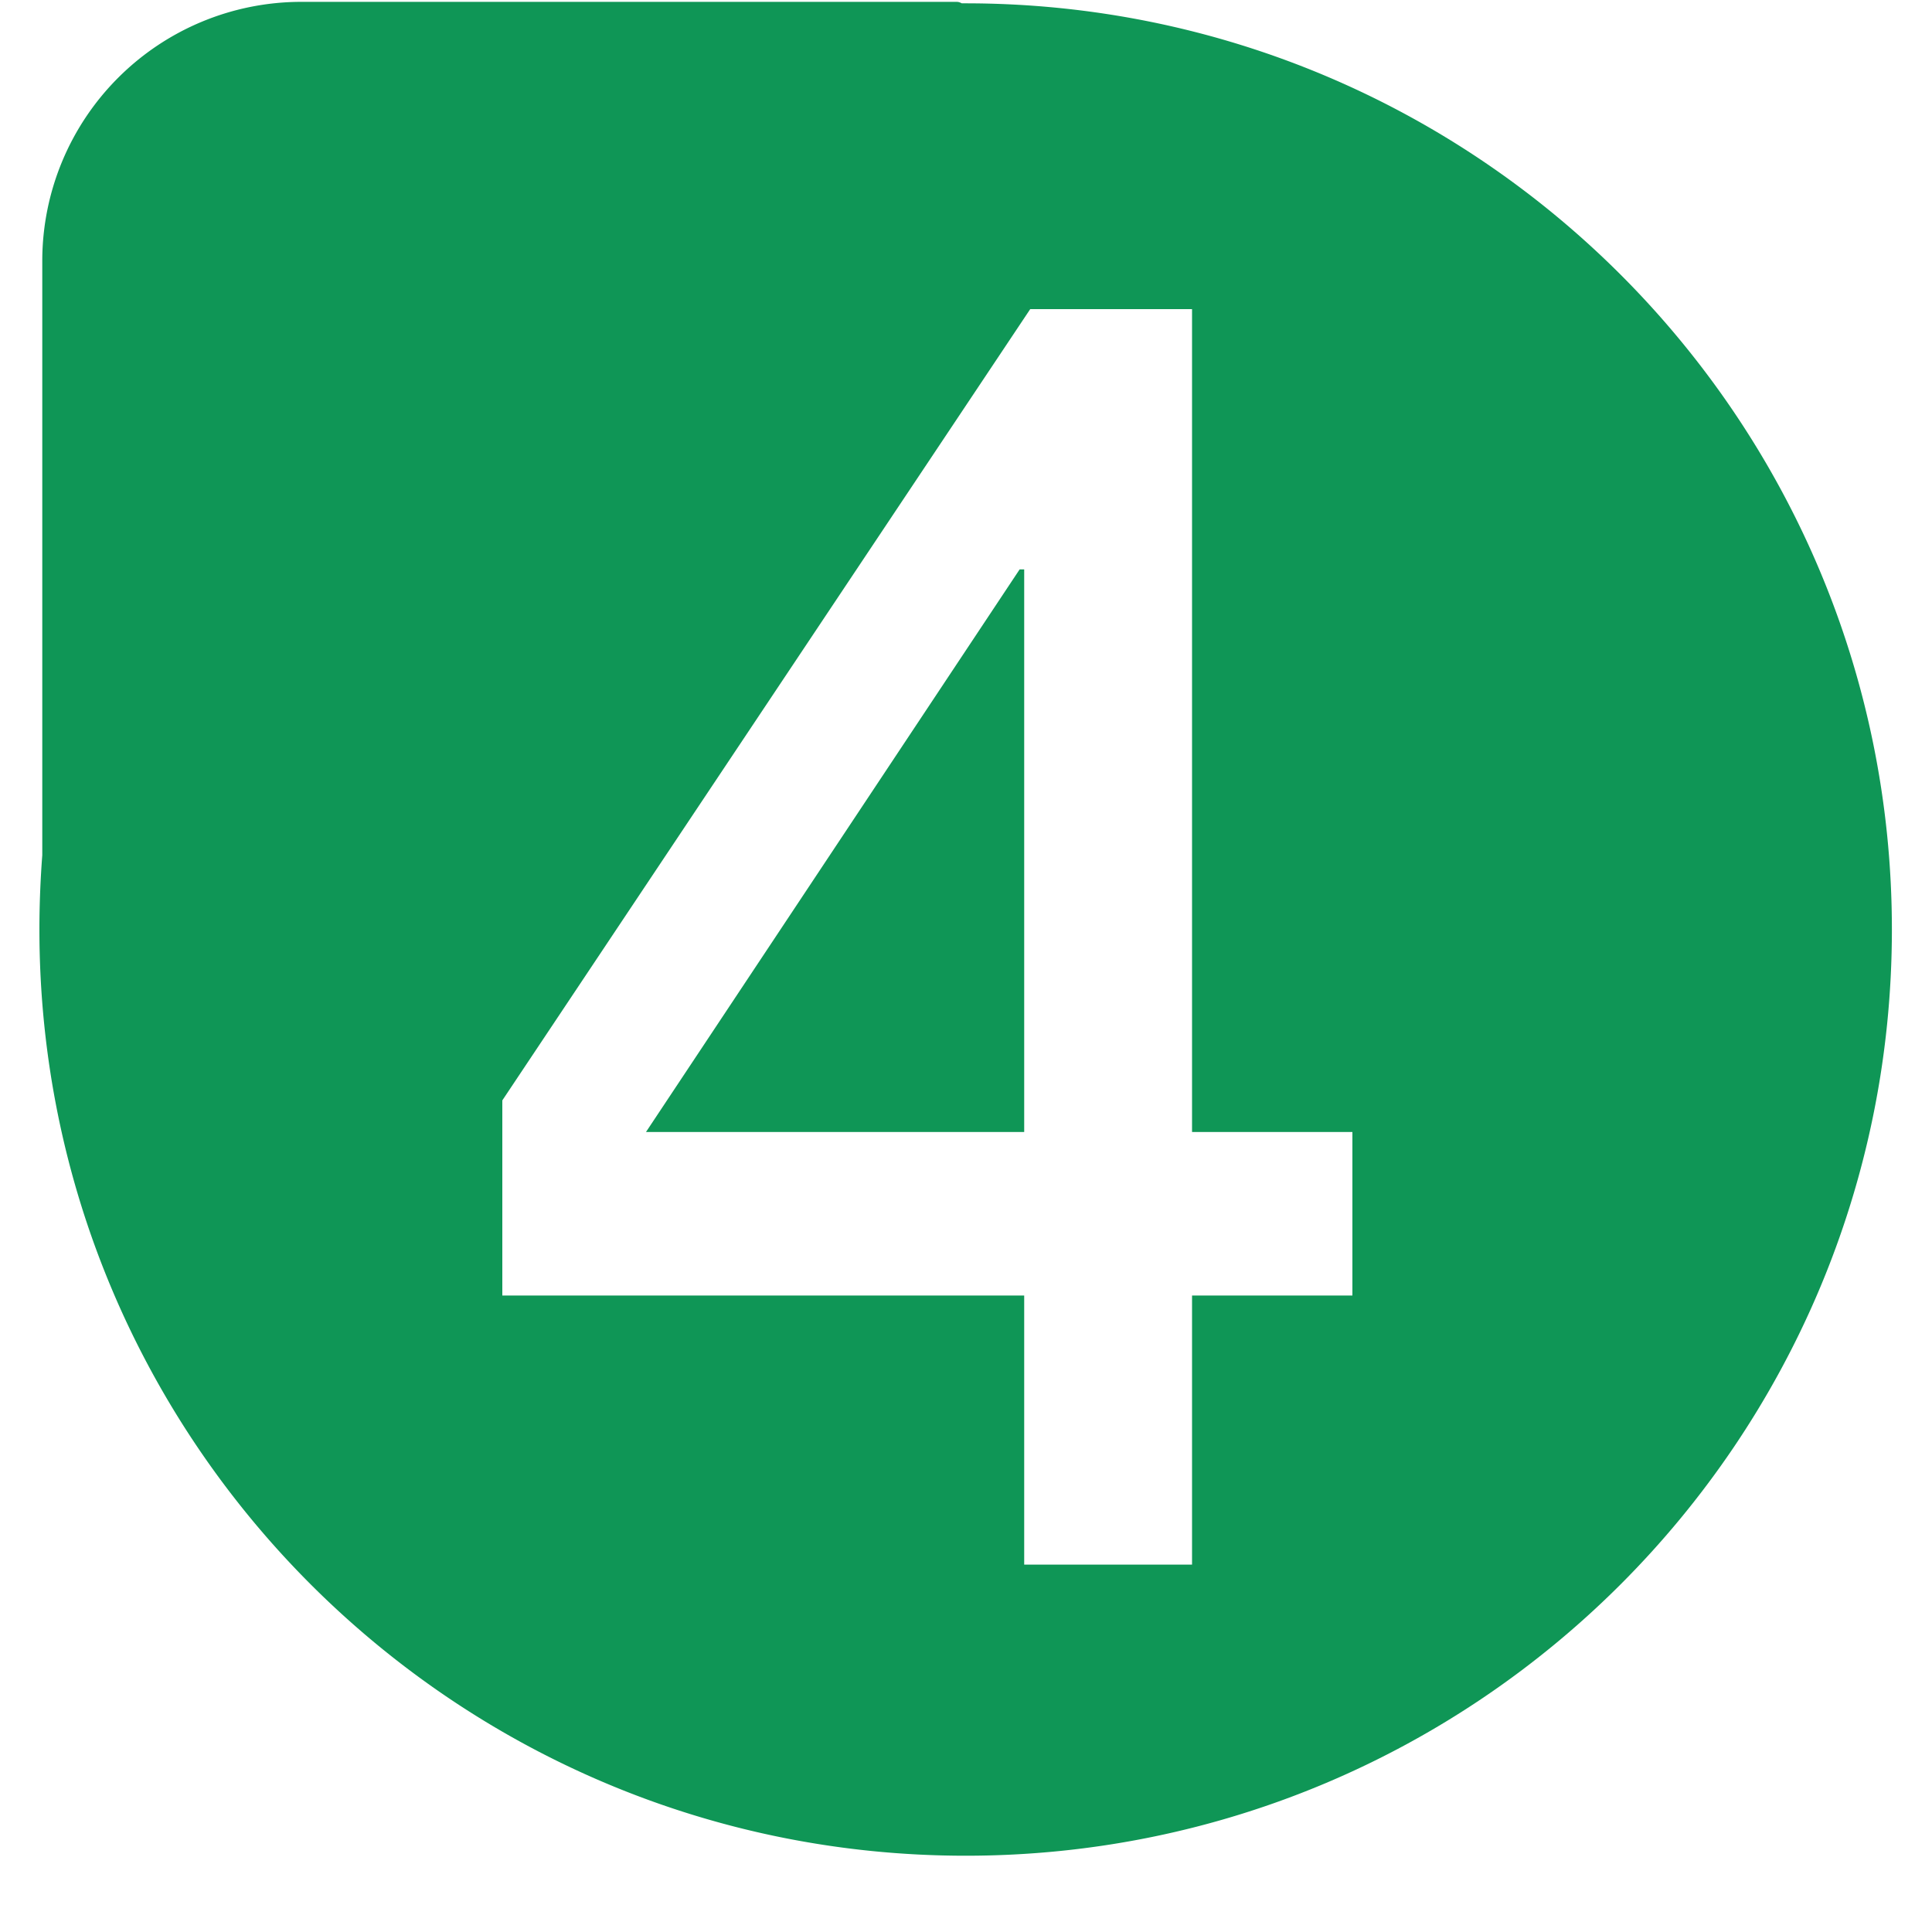
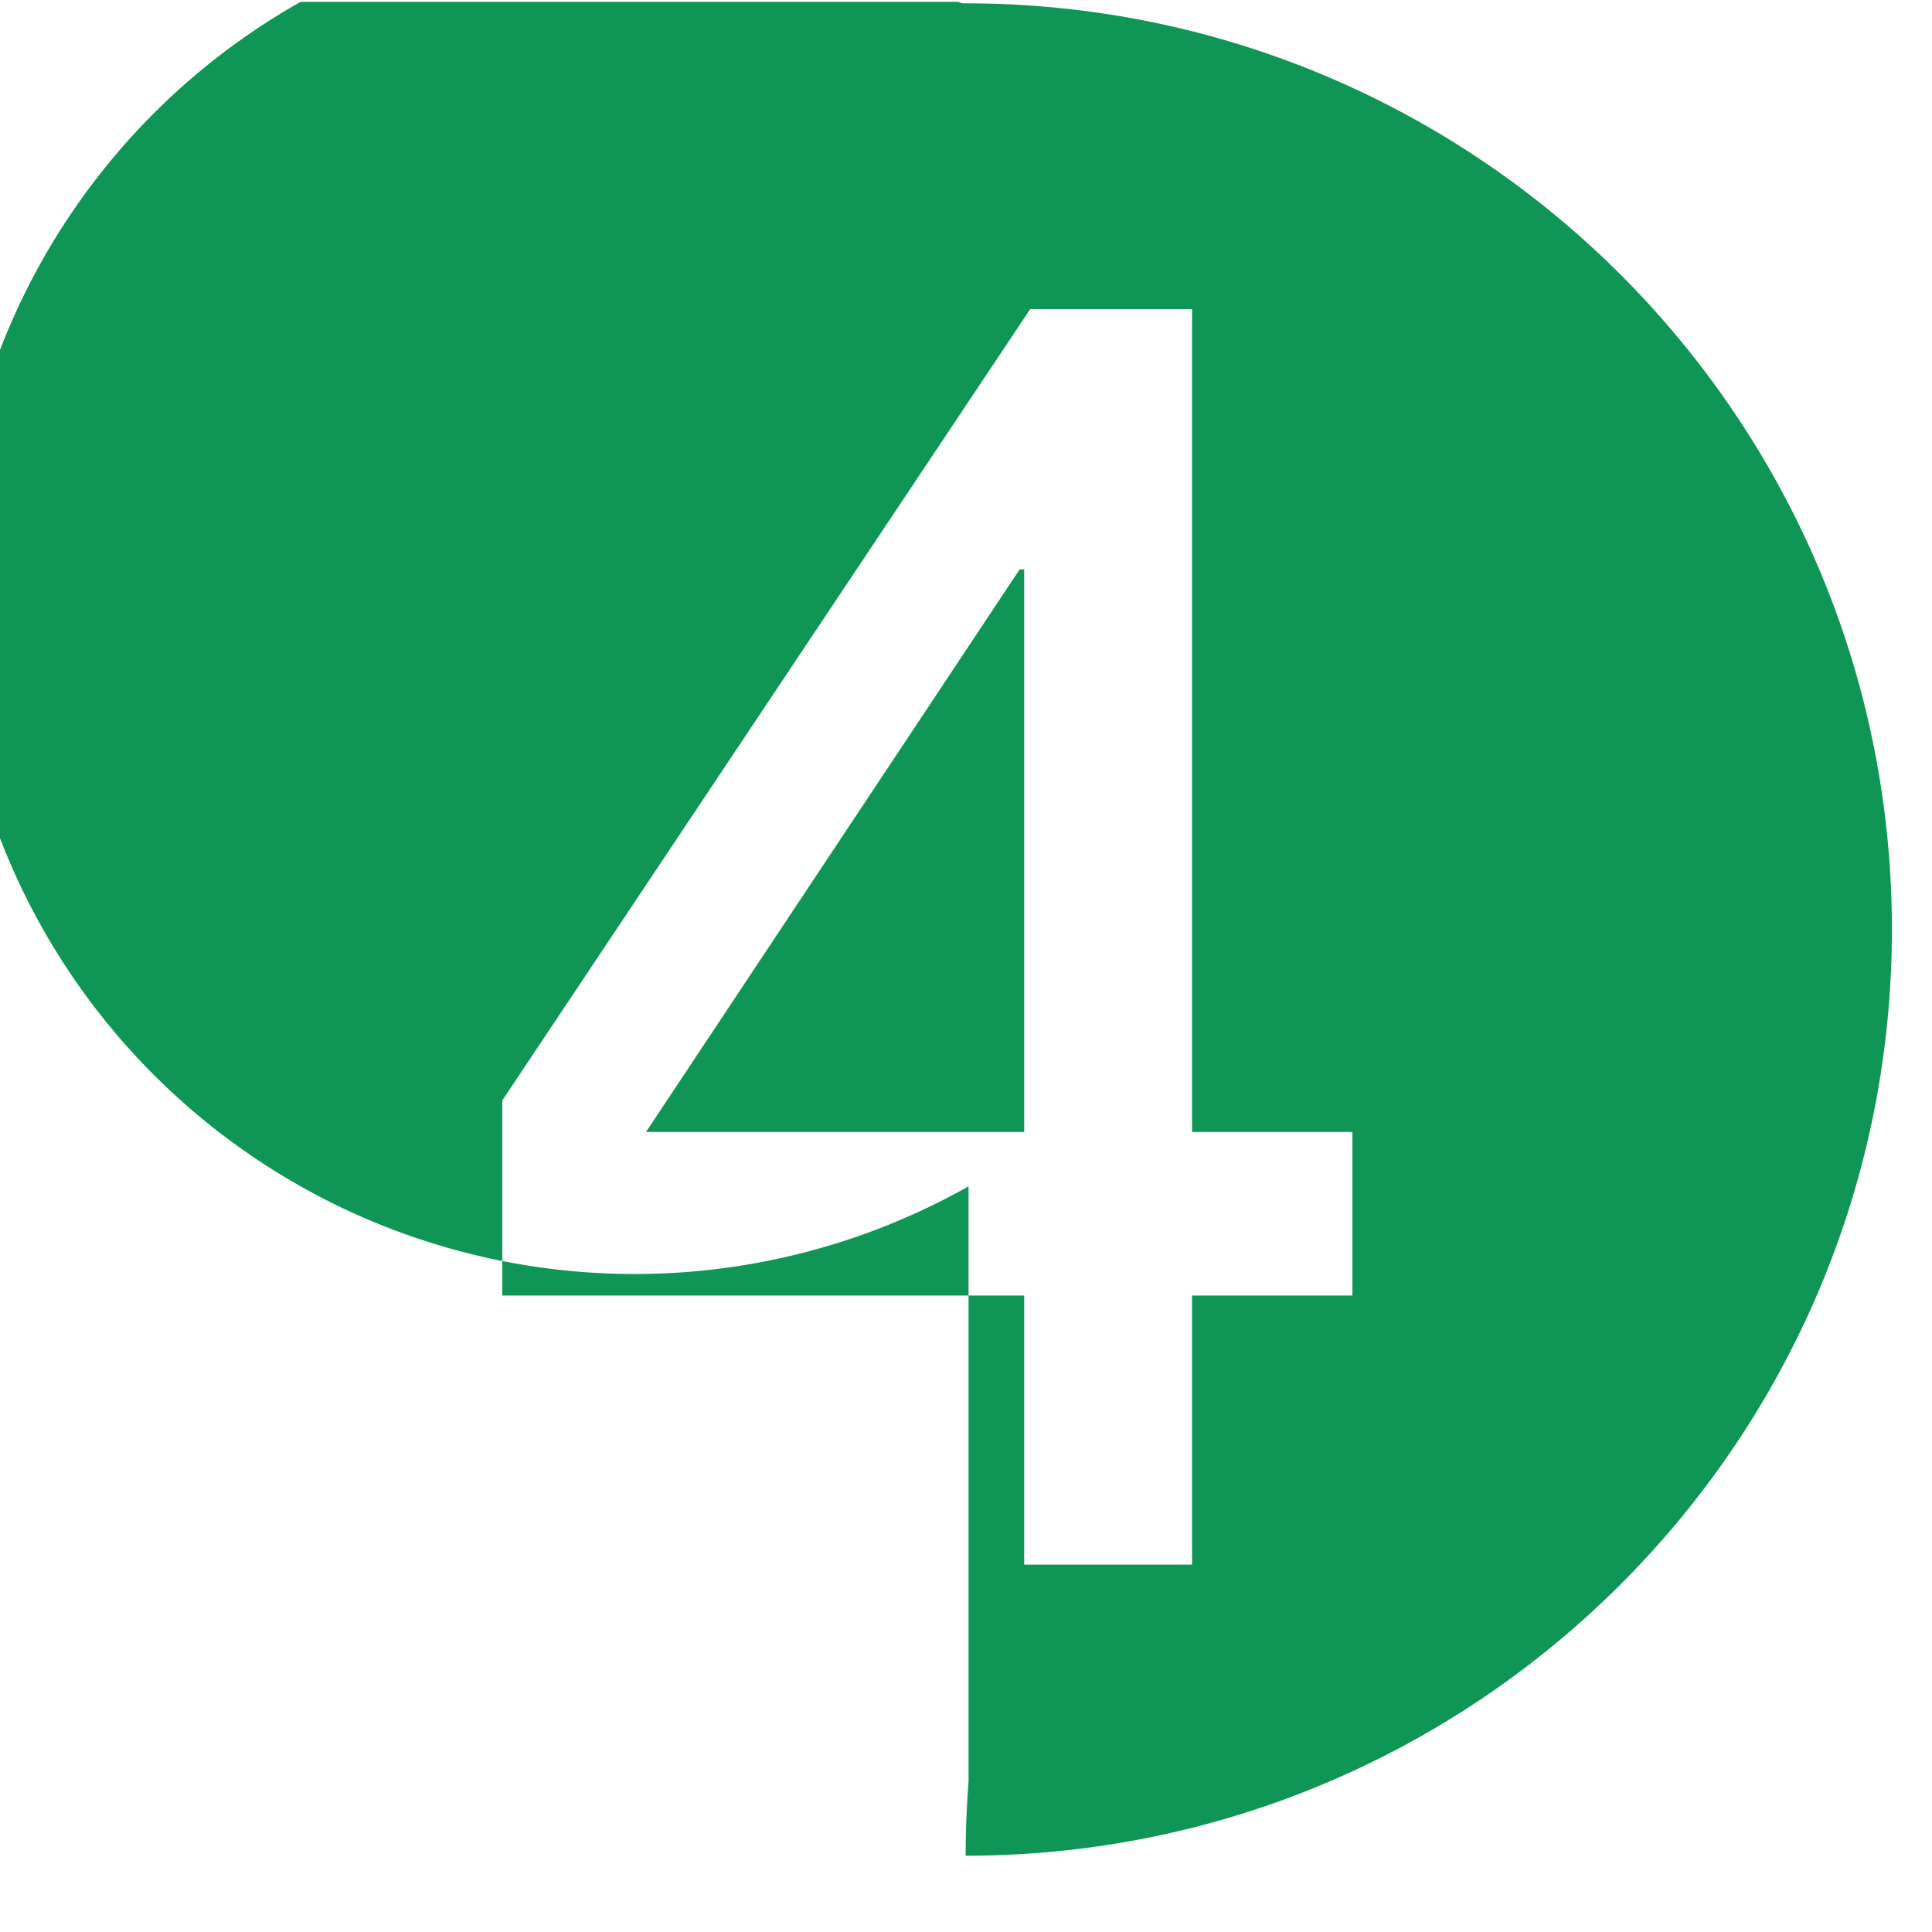
<svg xmlns="http://www.w3.org/2000/svg" t="1701052750906" class="icon" viewBox="0 0 1024 1024" version="1.1" p-id="30612" width="128" height="128">
-   <path d="M507.044 0.983c0.983 0 1.925 0.328 2.703 0.778h1.966c271.196 0 491.028 219.791 491.028 490.906 0 271.073-219.832 490.906-490.906 490.906C240.722 983.572 20.89 763.74 20.89 492.667c0-13.23 0.532-26.419 1.516-39.404v-315.392A137.339 137.339 0 0 1 159.334 0.983zM631.808 163.84h-85.77L266.24 583.229v103.424h276.603v142.623h88.965v-142.623H716.8v-86.671h-84.992V163.84z m-88.965 137.912v298.23H342.385l198.042-298.189h2.417z" fill="#0F9656" p-id="30613" />
+   <path d="M507.044 0.983c0.983 0 1.925 0.328 2.703 0.778h1.966c271.196 0 491.028 219.791 491.028 490.906 0 271.073-219.832 490.906-490.906 490.906c0-13.23 0.532-26.419 1.516-39.404v-315.392A137.339 137.339 0 0 1 159.334 0.983zM631.808 163.84h-85.77L266.24 583.229v103.424h276.603v142.623h88.965v-142.623H716.8v-86.671h-84.992V163.84z m-88.965 137.912v298.23H342.385l198.042-298.189h2.417z" fill="#0F9656" p-id="30613" />
</svg>